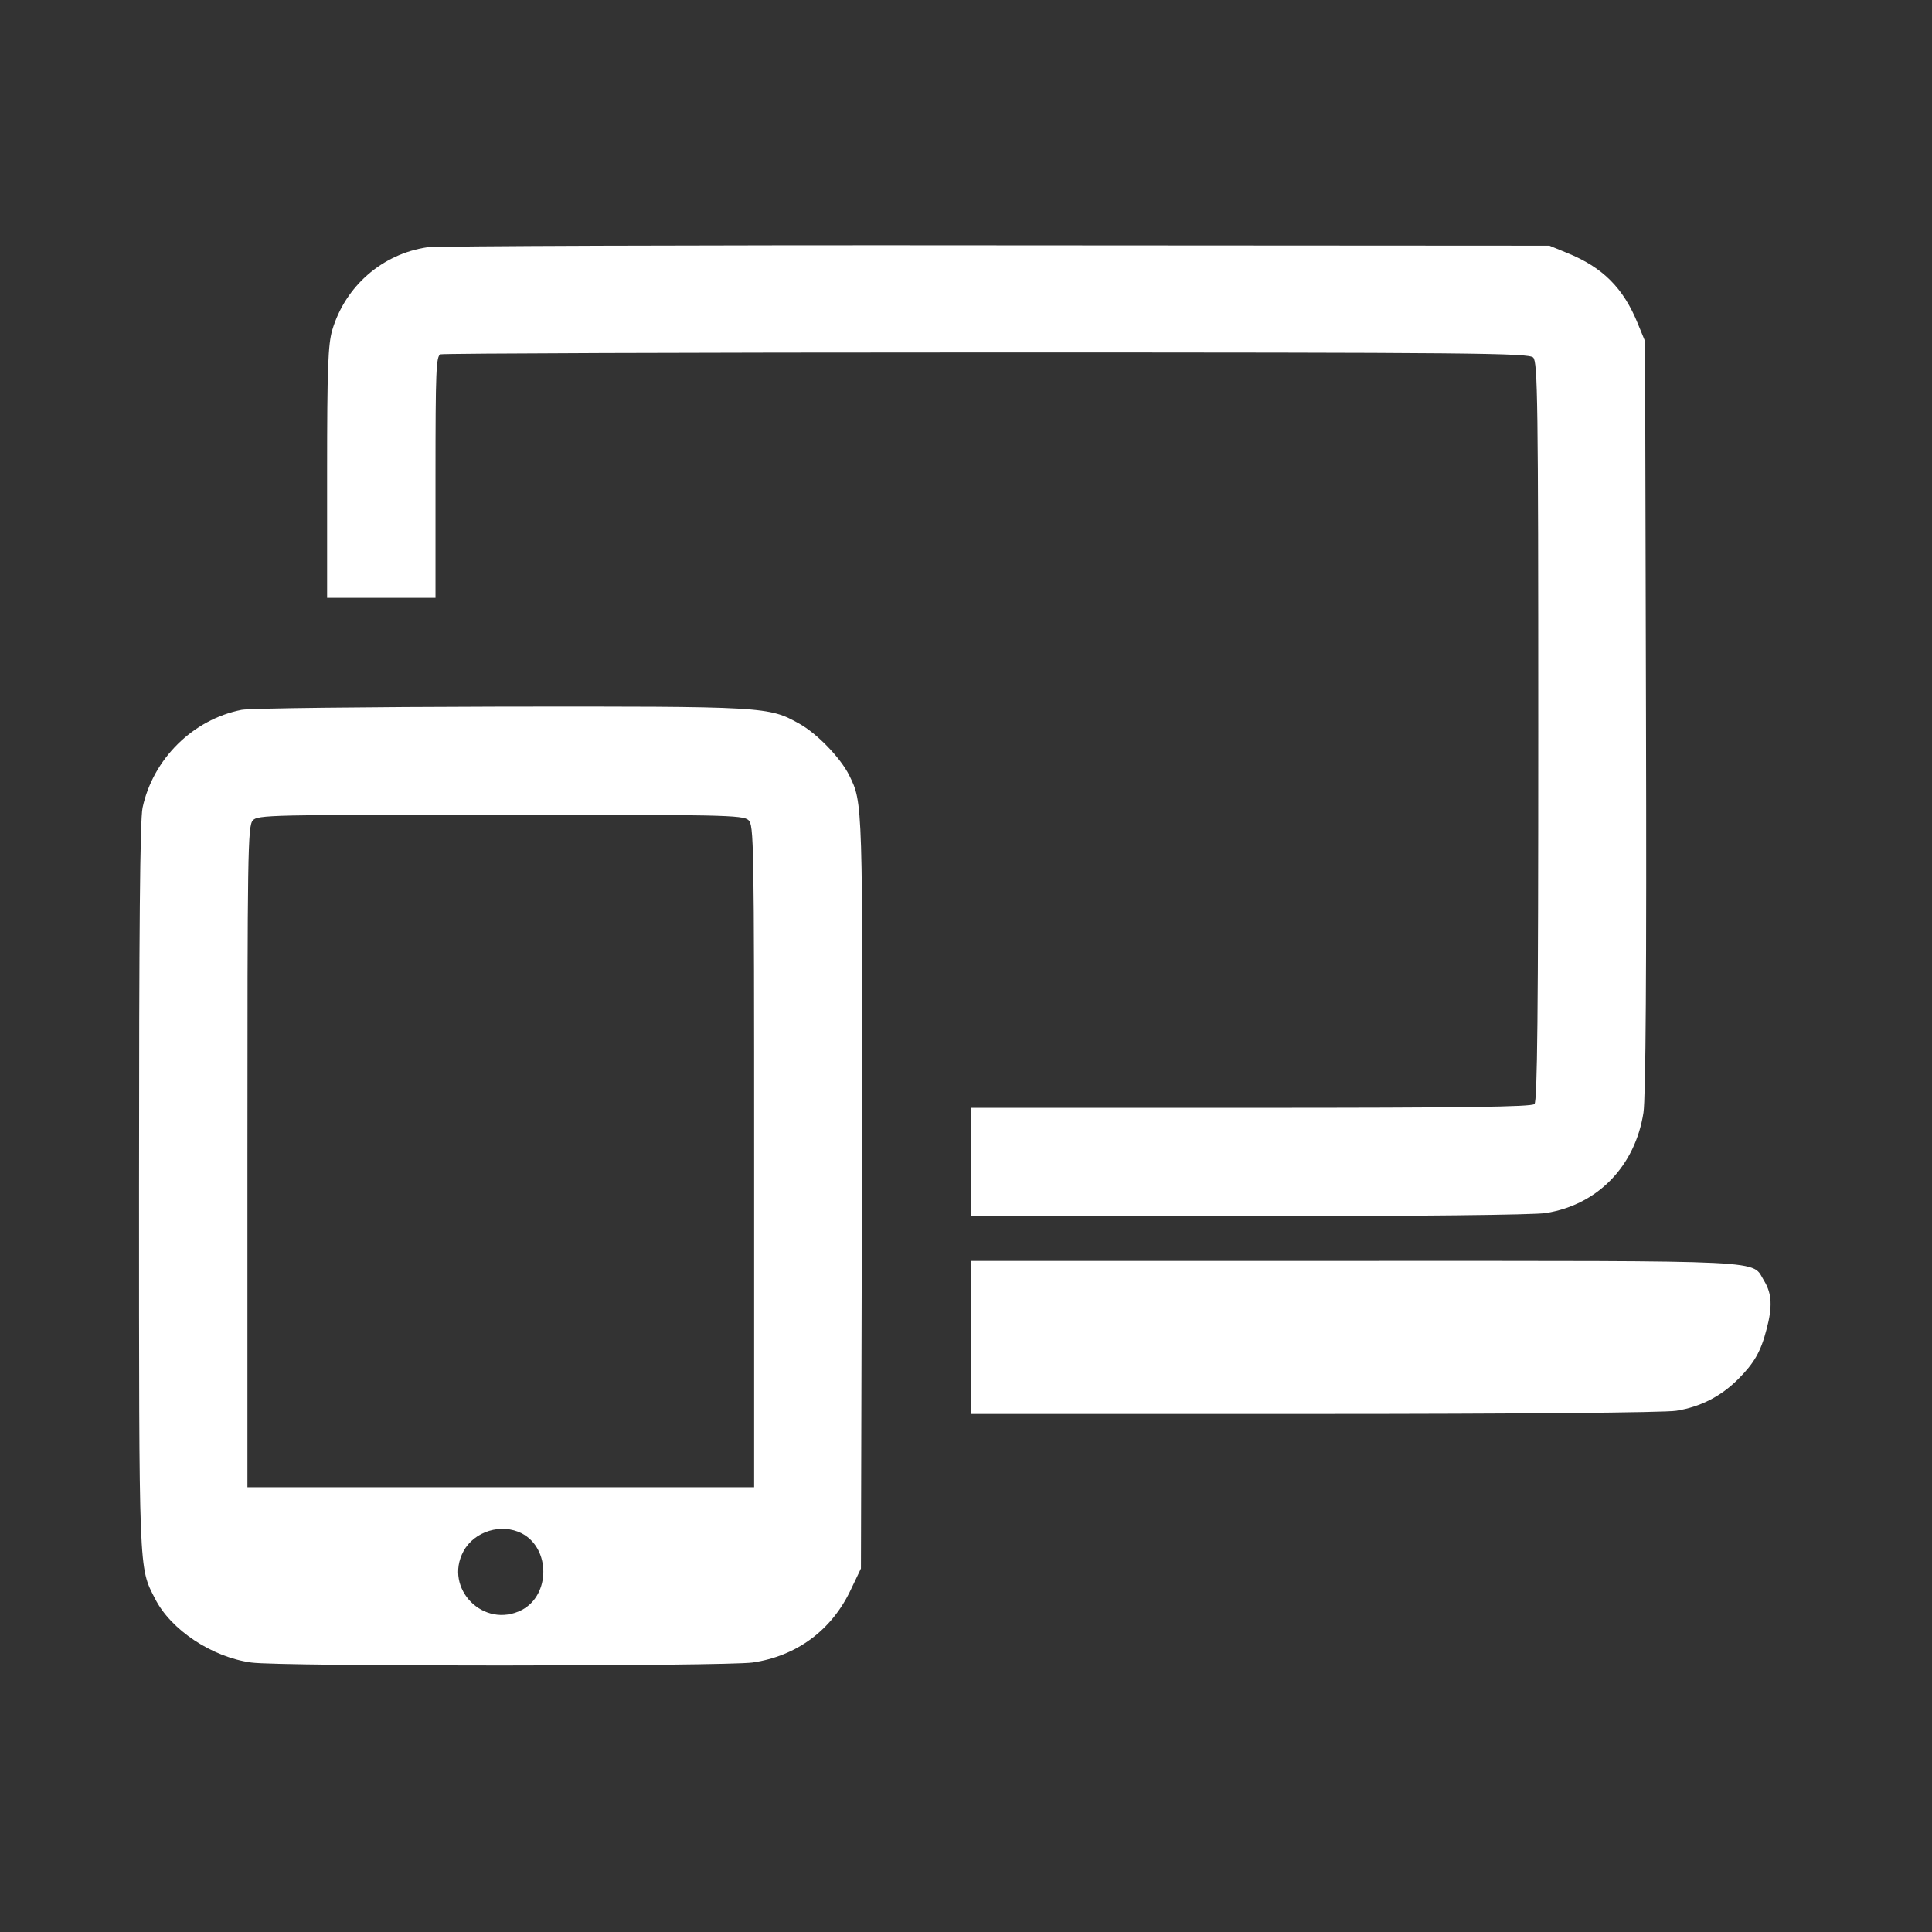
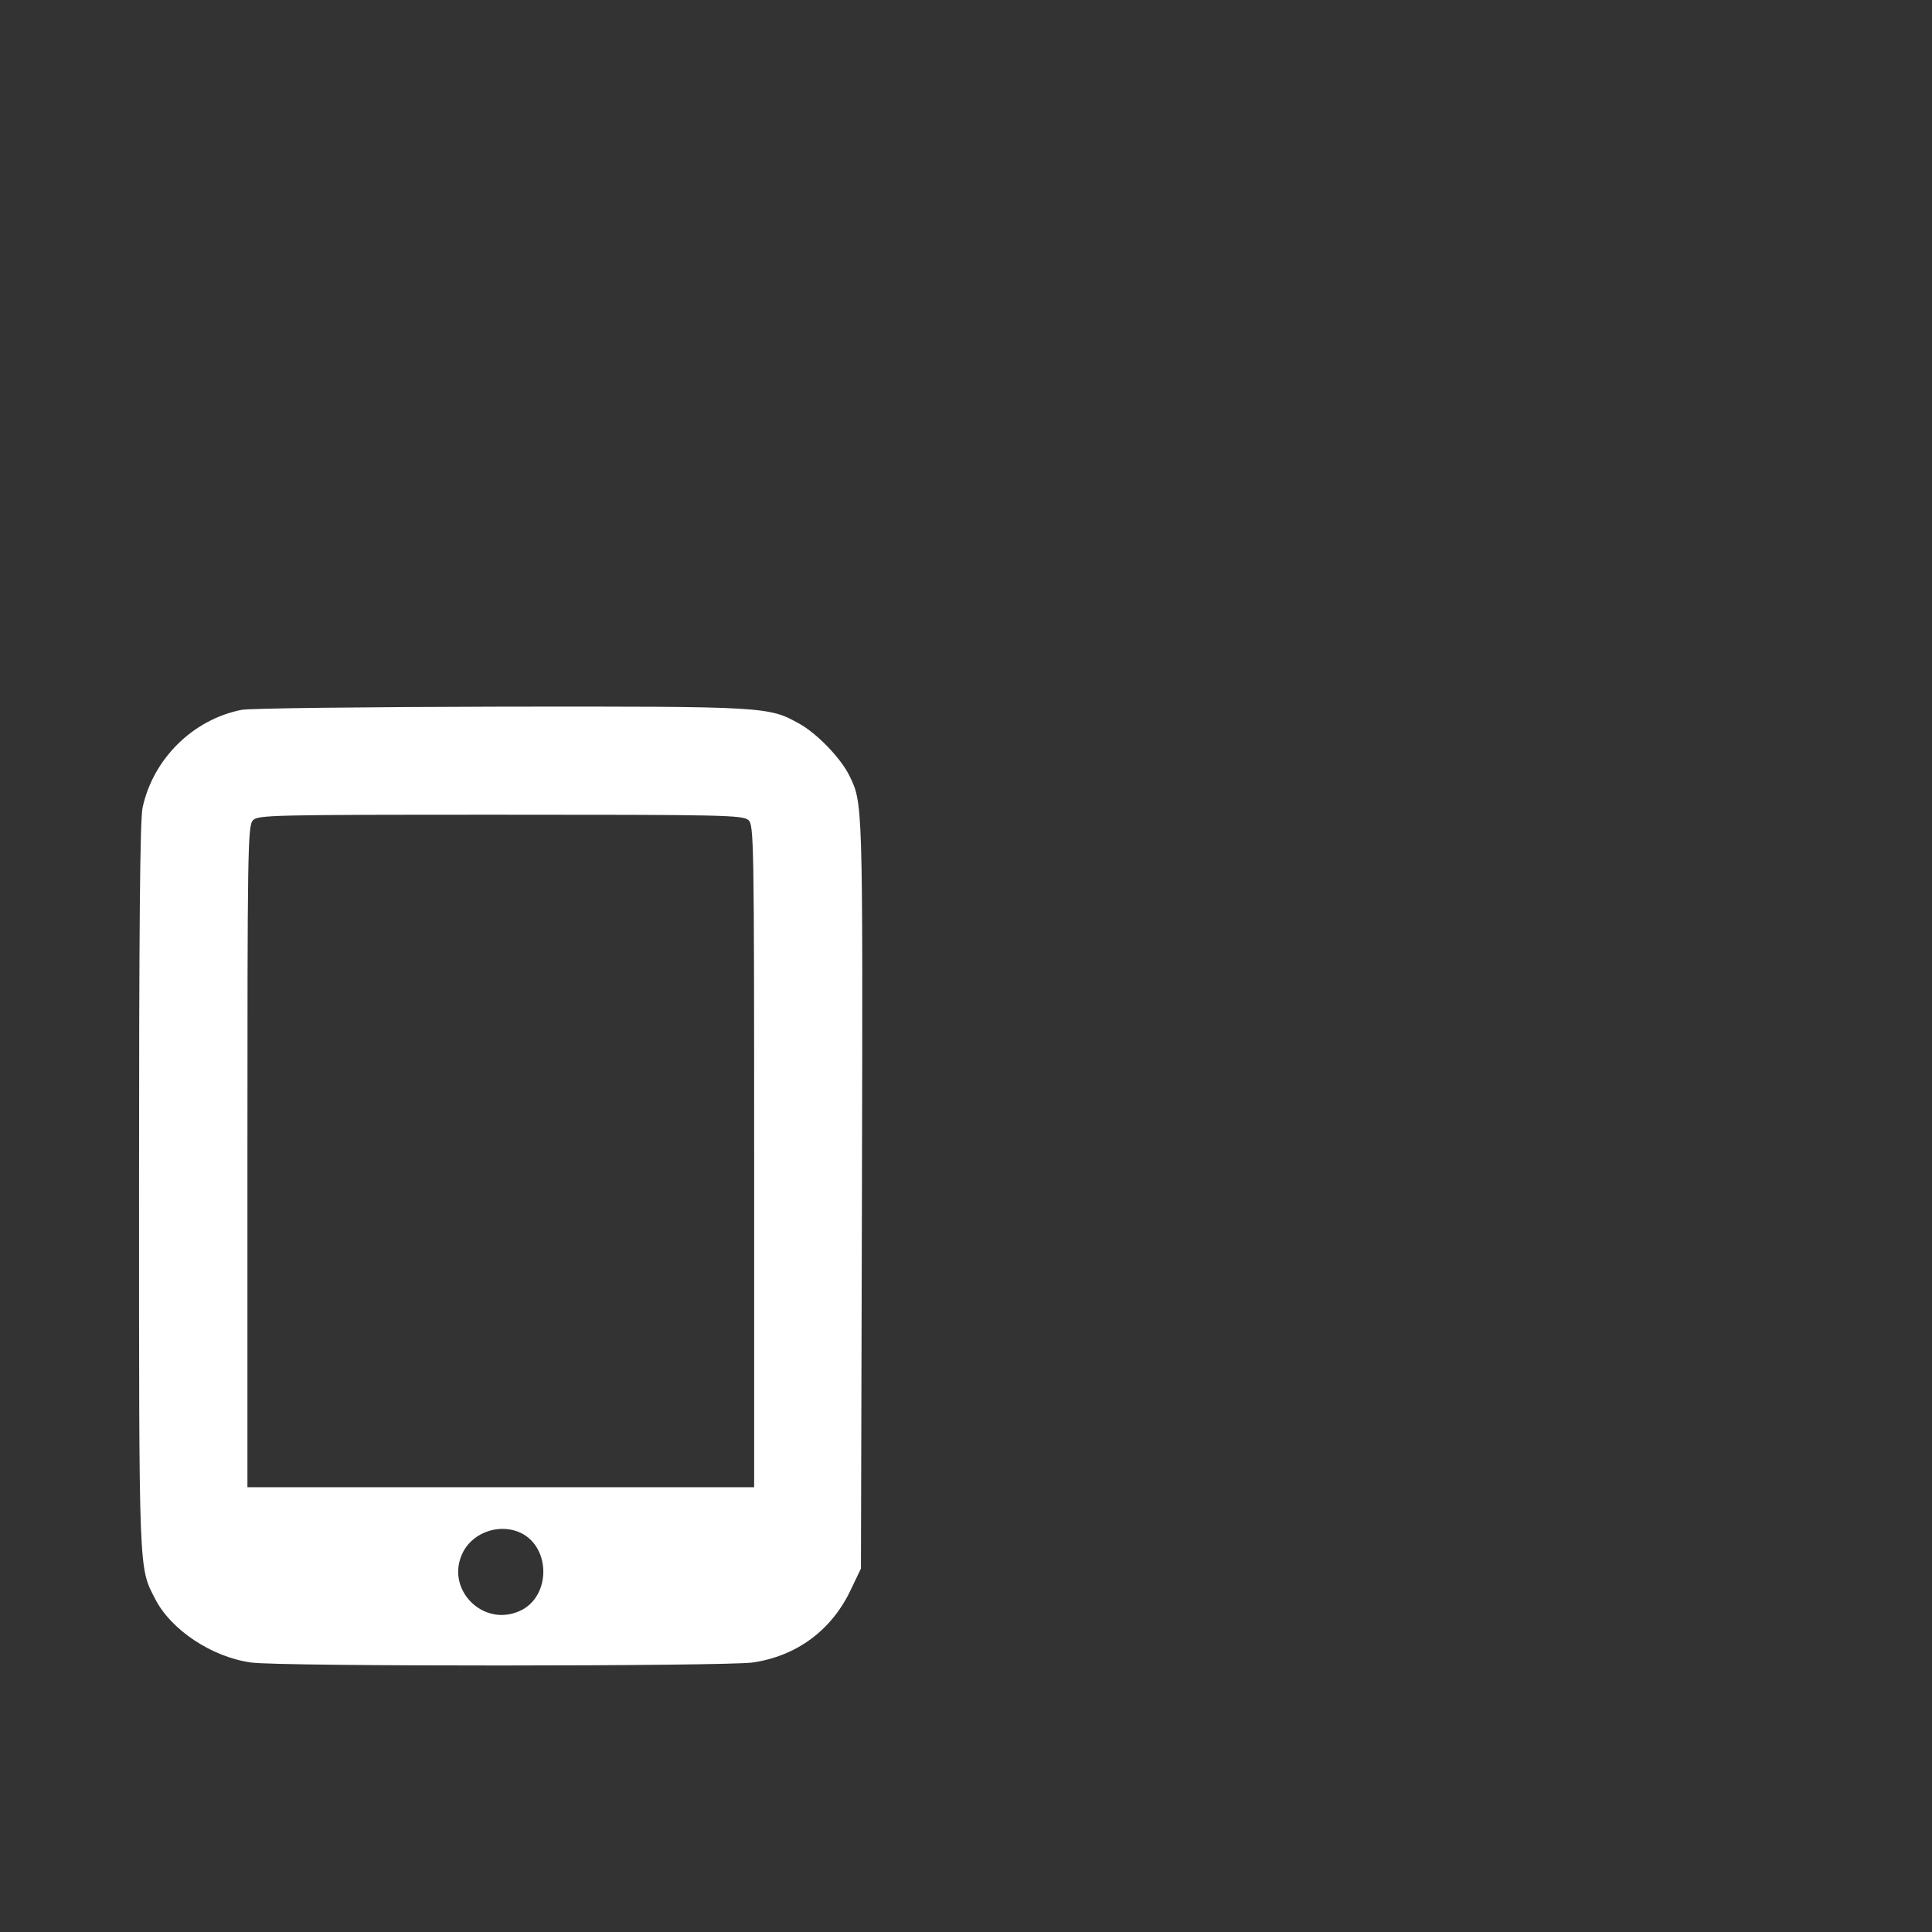
<svg xmlns="http://www.w3.org/2000/svg" width="29" height="29" viewBox="0 0 29 29" fill="none">
  <rect x="0" y="0" width="29" height="29" fill="#333333" stroke="none" />
-   <path d="M6.412 3.712C5.738 3.812 5.183 4.295 4.987 4.956C4.925 5.171 4.91 5.515 4.91 7.094V8.974H5.723H6.537V7.161C6.537 5.554 6.546 5.343 6.613 5.319C6.656 5.305 10.345 5.291 14.814 5.291C22.138 5.291 22.947 5.3 23.014 5.367C23.081 5.434 23.09 6.008 23.09 10.979C23.09 15.218 23.076 16.529 23.033 16.572C22.99 16.615 21.98 16.629 18.775 16.629H14.574V17.442V18.256H18.751C21.229 18.256 23.038 18.237 23.205 18.208C23.985 18.084 24.545 17.5 24.669 16.701C24.703 16.471 24.717 14.567 24.707 10.745L24.693 5.123L24.583 4.855C24.368 4.324 24.057 4.013 23.526 3.798L23.258 3.688L14.957 3.683C10.393 3.678 6.546 3.693 6.412 3.712Z" fill="white" />
  <path d="M3.627 10.655C2.895 10.799 2.297 11.392 2.14 12.124C2.101 12.301 2.087 13.97 2.087 17.817C2.087 23.654 2.082 23.52 2.326 23.994C2.561 24.462 3.178 24.874 3.771 24.955C4.187 25.017 10.871 25.012 11.297 24.955C11.957 24.859 12.483 24.472 12.77 23.864L12.923 23.544L12.938 17.898C12.952 11.985 12.952 12.057 12.746 11.636C12.617 11.377 12.263 11.009 11.995 10.861C11.536 10.607 11.507 10.602 7.517 10.607C5.489 10.612 3.742 10.631 3.627 10.655ZM11.234 12.31C11.316 12.382 11.32 12.602 11.32 17.358V22.324H7.517H3.714V17.363C3.714 12.818 3.718 12.396 3.795 12.315C3.867 12.234 4.048 12.229 7.507 12.229C10.828 12.229 11.153 12.234 11.234 12.31ZM7.833 23.017C8.263 23.242 8.263 23.941 7.833 24.166C7.263 24.458 6.656 23.845 6.957 23.285C7.12 22.984 7.527 22.86 7.833 23.017Z" fill="white" />
-   <path d="M14.574 20.075V21.224H19.732C22.76 21.224 24.999 21.204 25.162 21.176C25.525 21.118 25.832 20.96 26.09 20.702C26.329 20.463 26.43 20.291 26.516 19.956C26.607 19.616 26.597 19.42 26.482 19.229C26.281 18.908 26.707 18.927 20.339 18.927H14.574V20.075Z" fill="white" />
</svg>